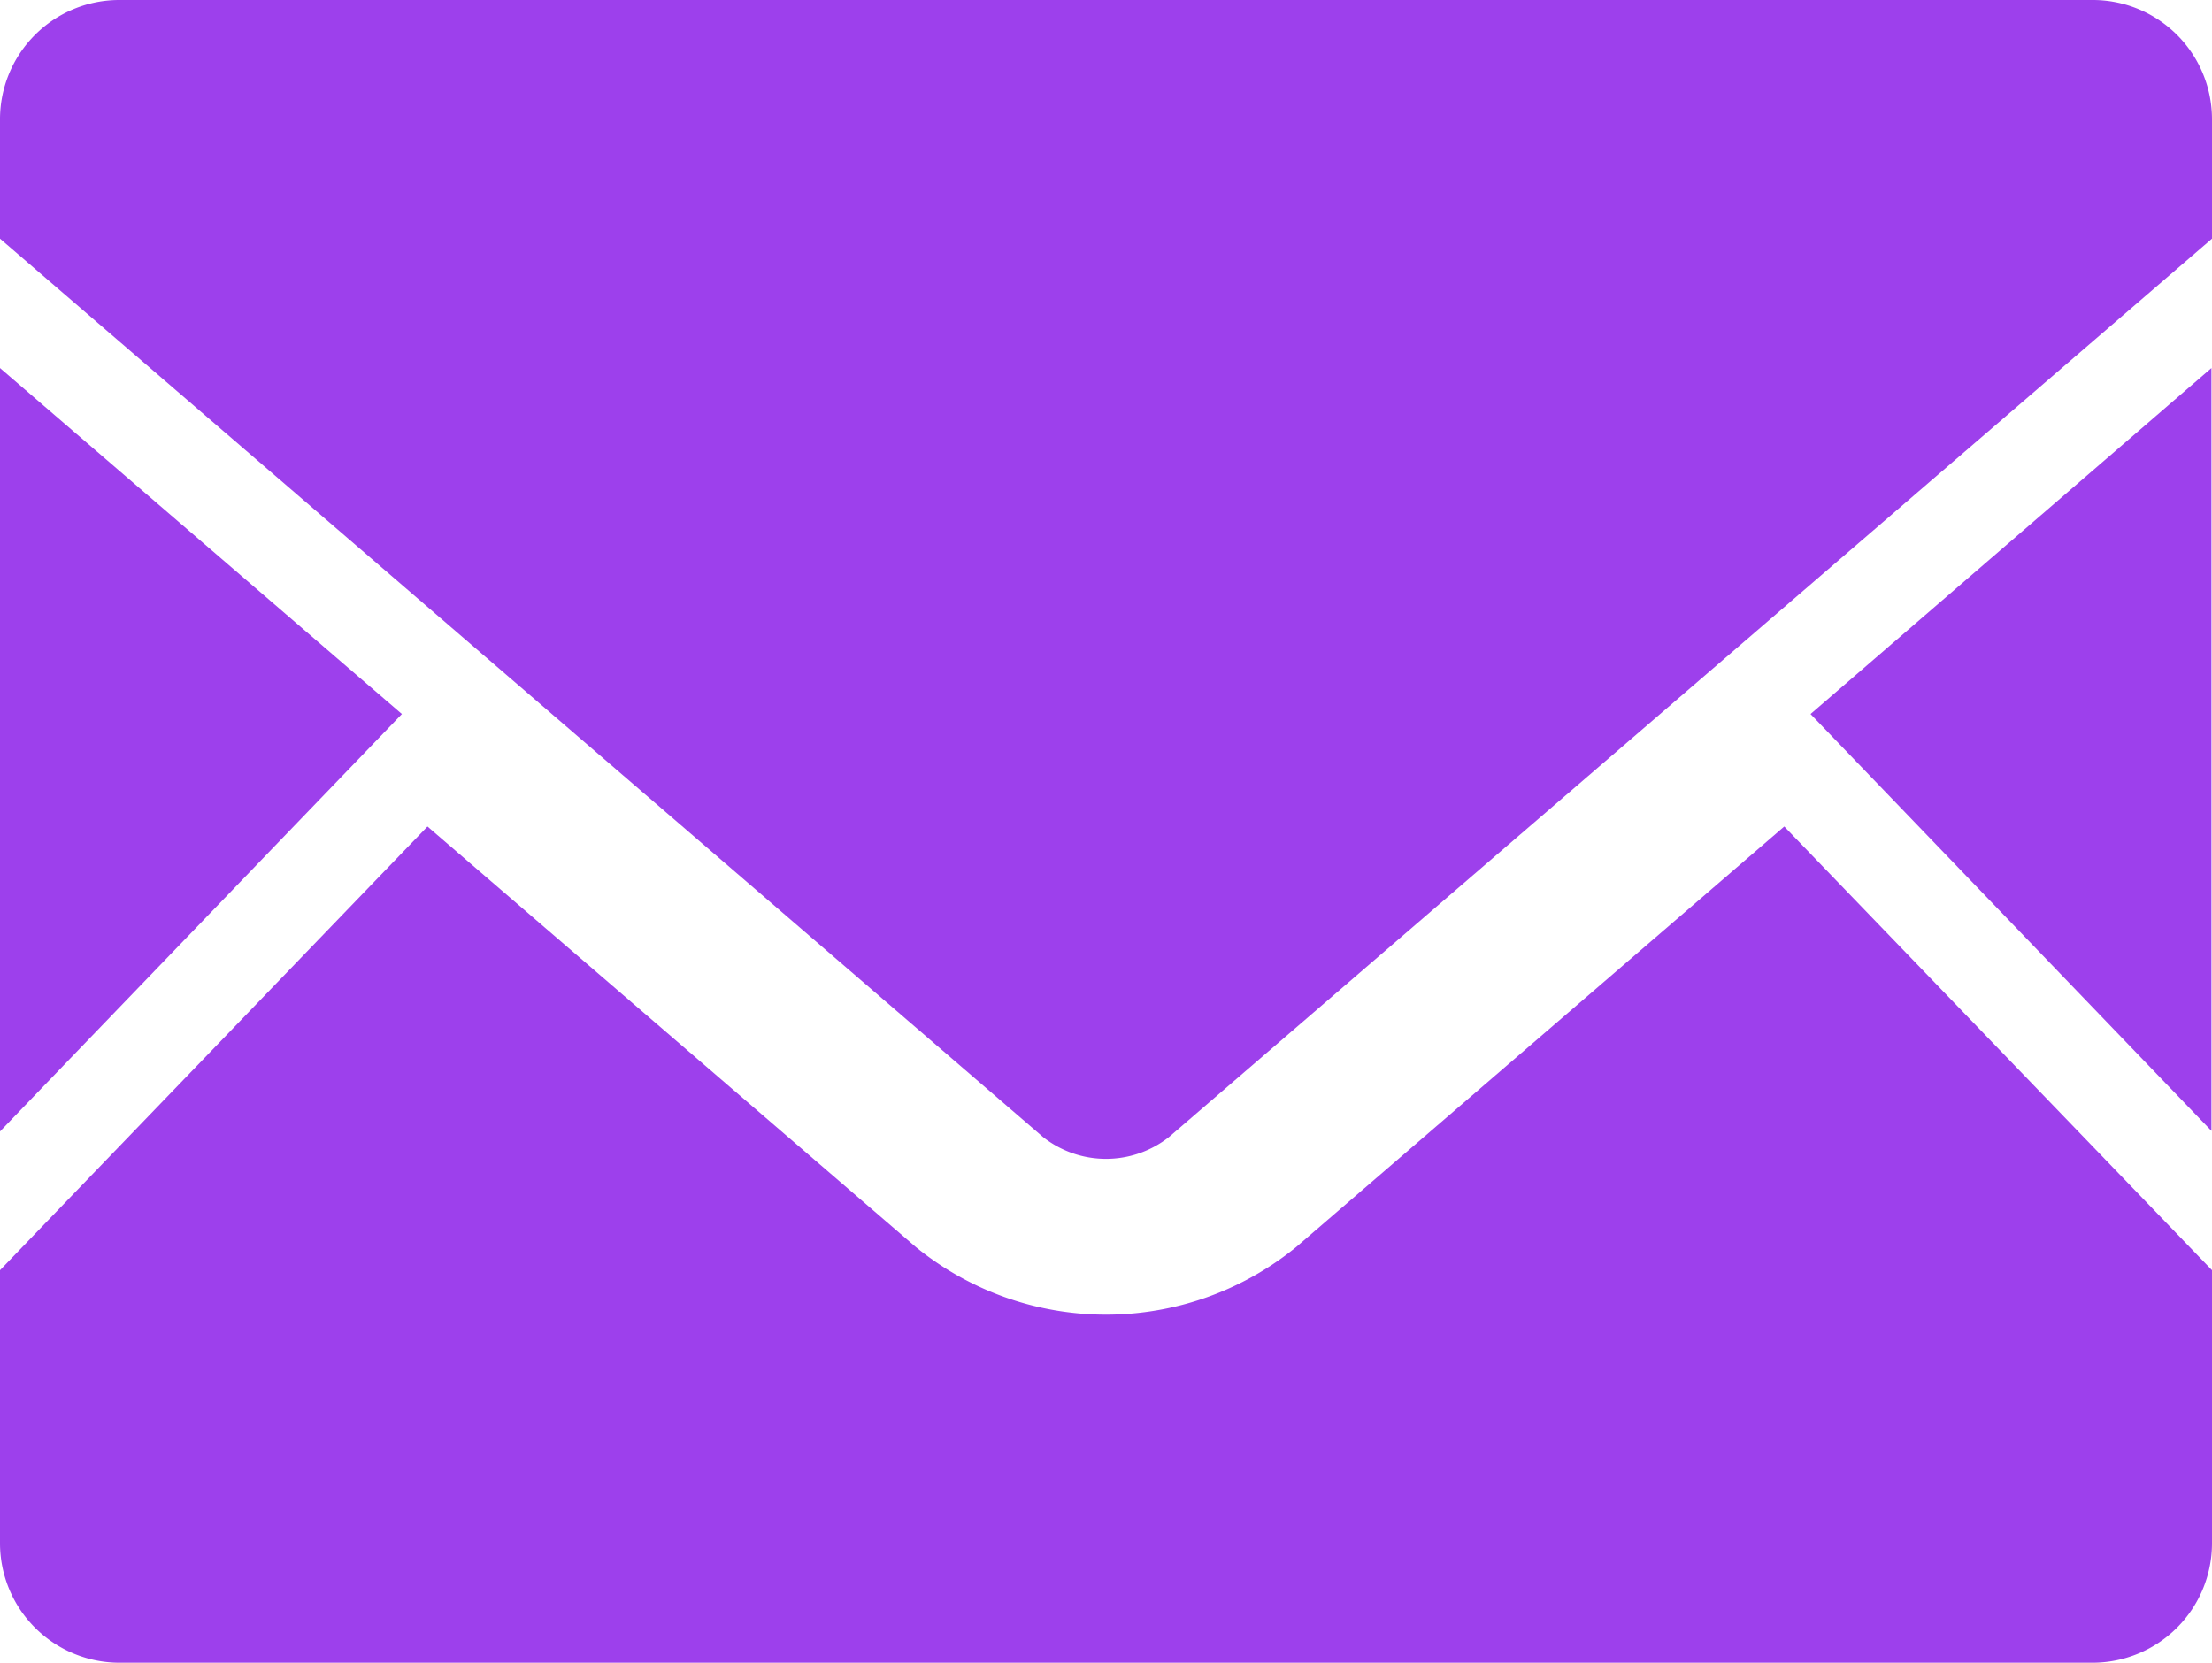
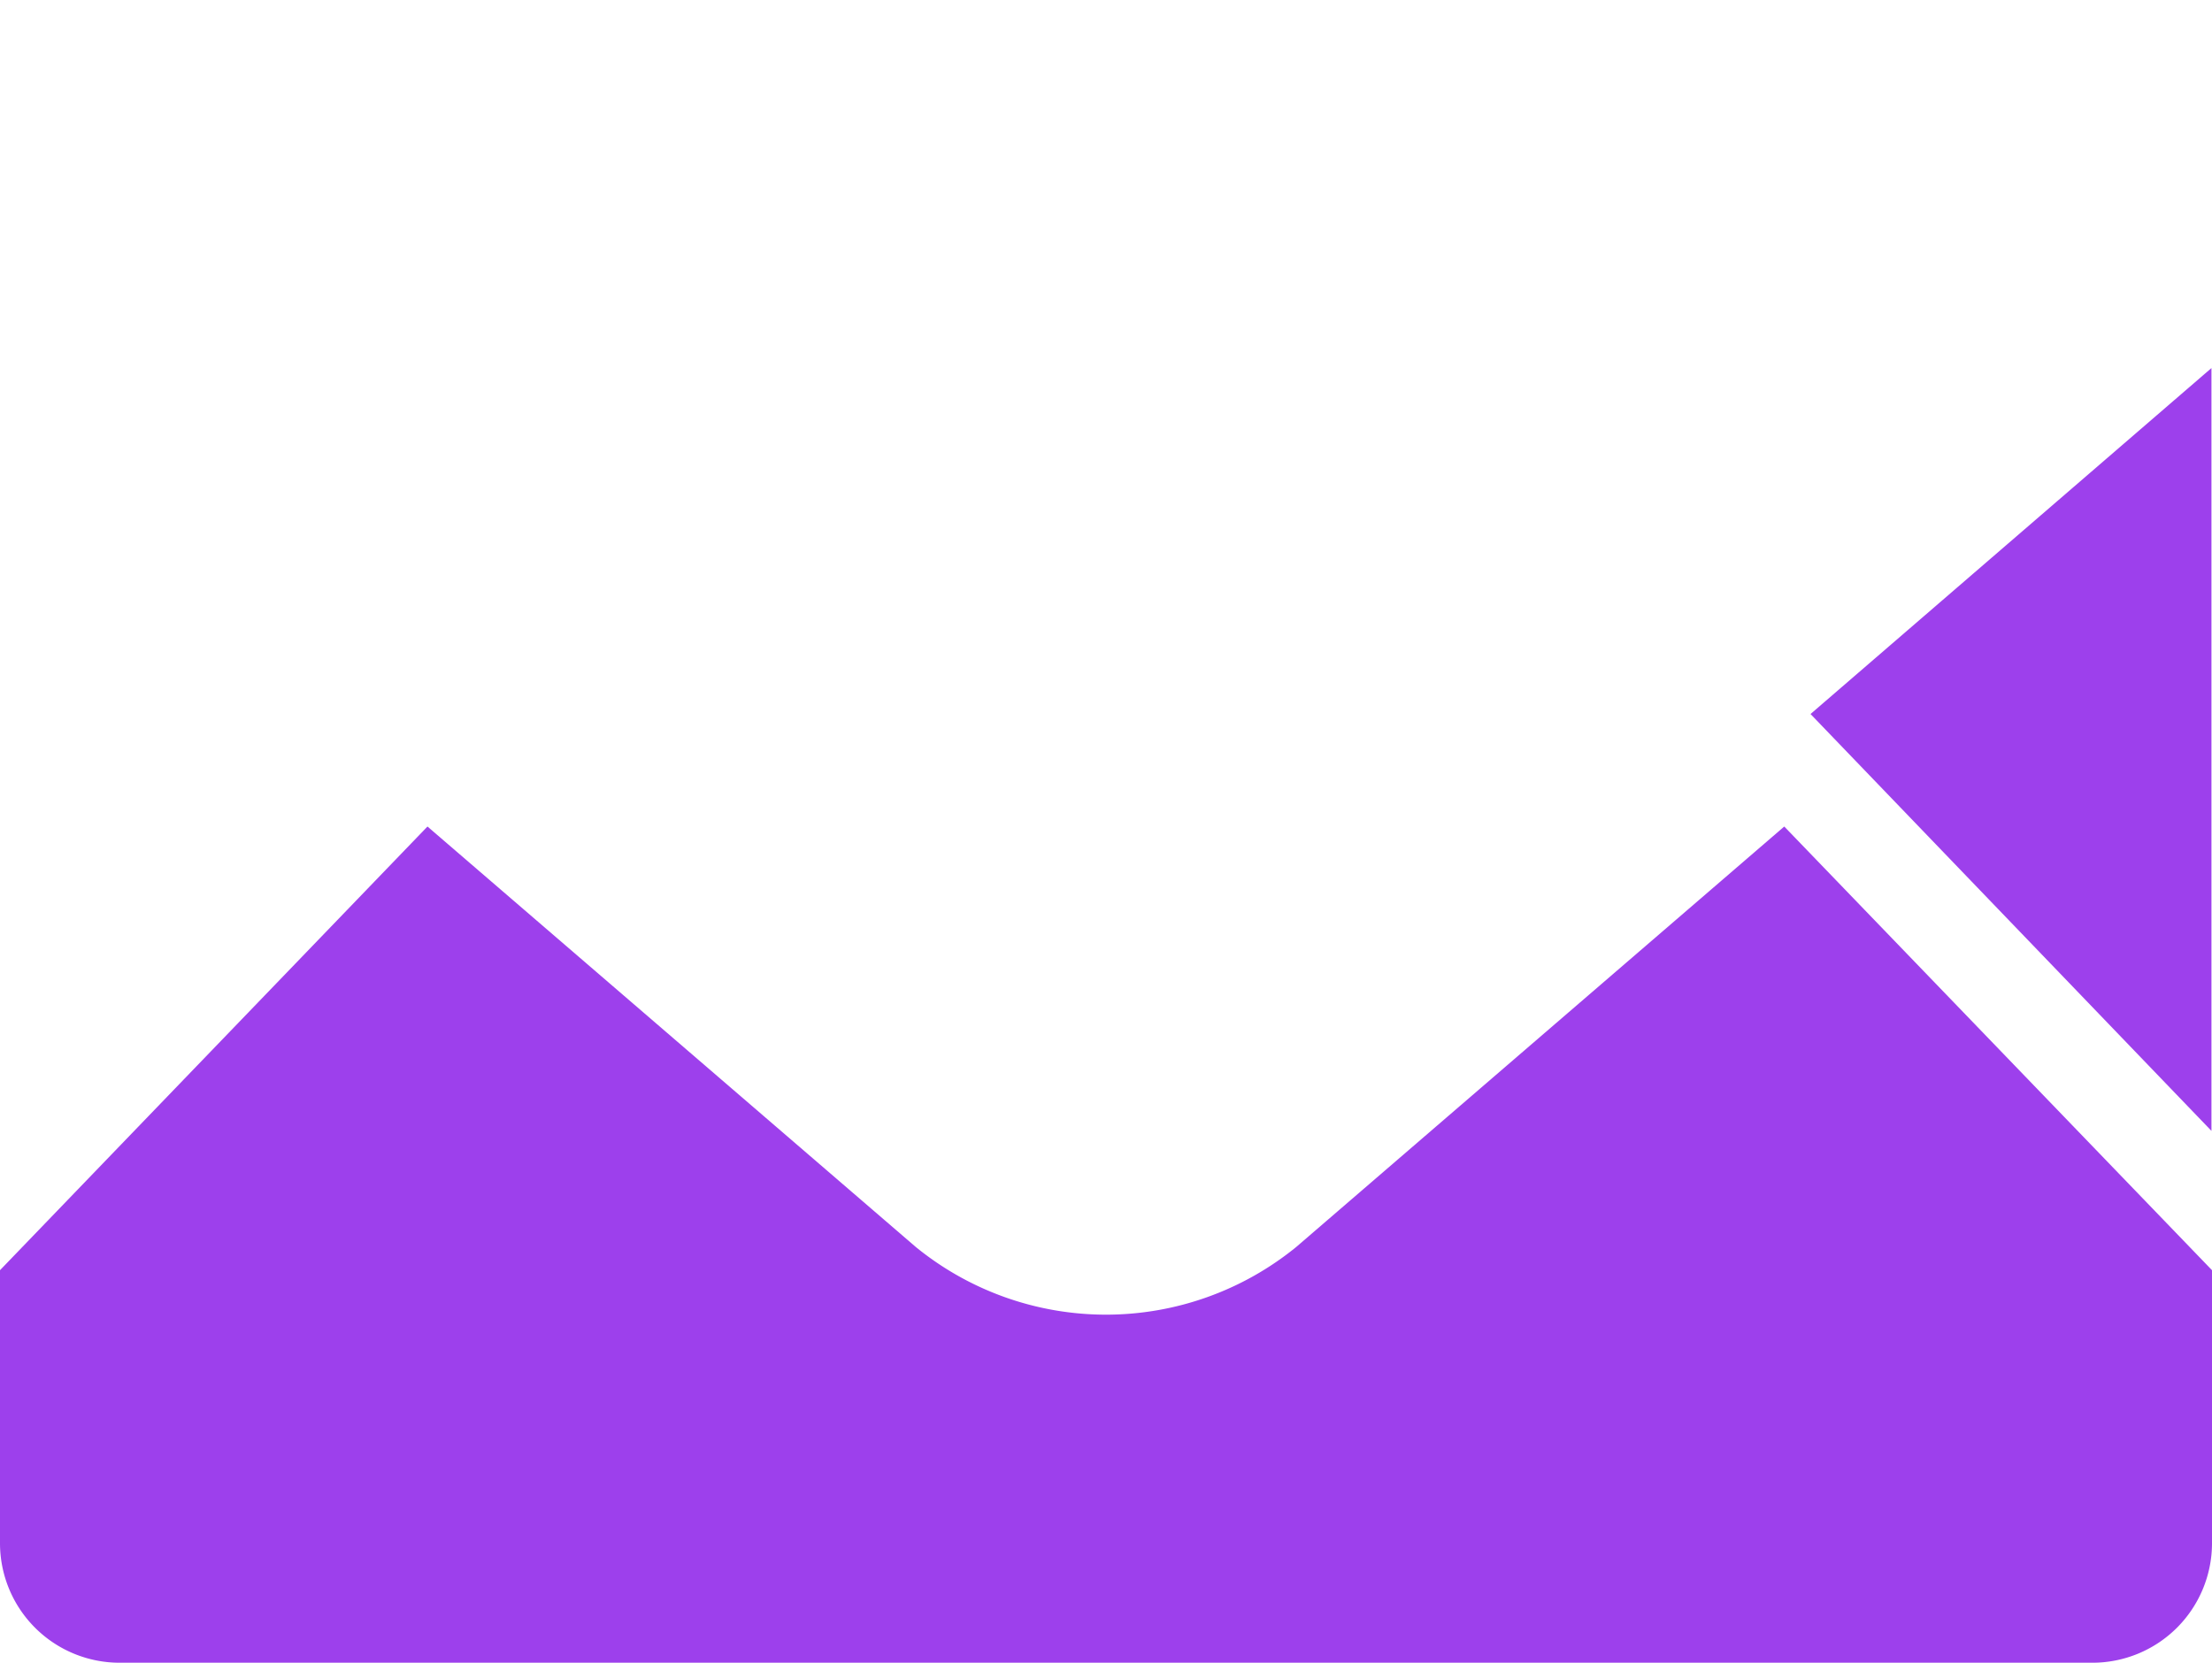
<svg xmlns="http://www.w3.org/2000/svg" width="16" height="12.03" viewBox="0 0 16 12.03">
  <defs>
    <clipPath id="clip-path">
      <rect id="長方形_128" data-name="長方形 128" width="16" height="12.03" fill="#9d40ec" />
    </clipPath>
  </defs>
  <g id="グループ_274" data-name="グループ 274" transform="translate(0 0)">
    <path id="パス_276" data-name="パス 276" d="M111.48,29.023l2.9,3.016V26.52Z" transform="translate(-98.384 -23.857)" fill="#9d40ec" />
-     <path id="パス_277" data-name="パス 277" d="M0,32.043l2.907-3.02L0,26.52Z" transform="translate(0 -23.857)" fill="#9d40ec" />
    <g id="グループ_273" data-name="グループ 273" transform="translate(0 0)">
      <g id="グループ_272" data-name="グループ 272" clip-path="url(#clip-path)">
        <path id="パス_278" data-name="パス 278" d="M16,51.05v1.975a.865.865,0,0,1-.865.865H.865A.865.865,0,0,1,0,53.025V51.05l3.092-3.21,3.532,3.042a2.178,2.178,0,0,0,2.752,0l3.53-3.042Z" transform="translate(0 -41.86)" fill="#9d40ec" />
-         <path id="パス_279" data-name="パス 279" d="M16,.862v.865l-7.545,6.5a.736.736,0,0,1-.91,0L0,1.727V.862A.863.863,0,0,1,.865,0h14.27A.863.863,0,0,1,16,.862" transform="translate(0 0)" fill="#9d40ec" />
      </g>
    </g>
  </g>
</svg>